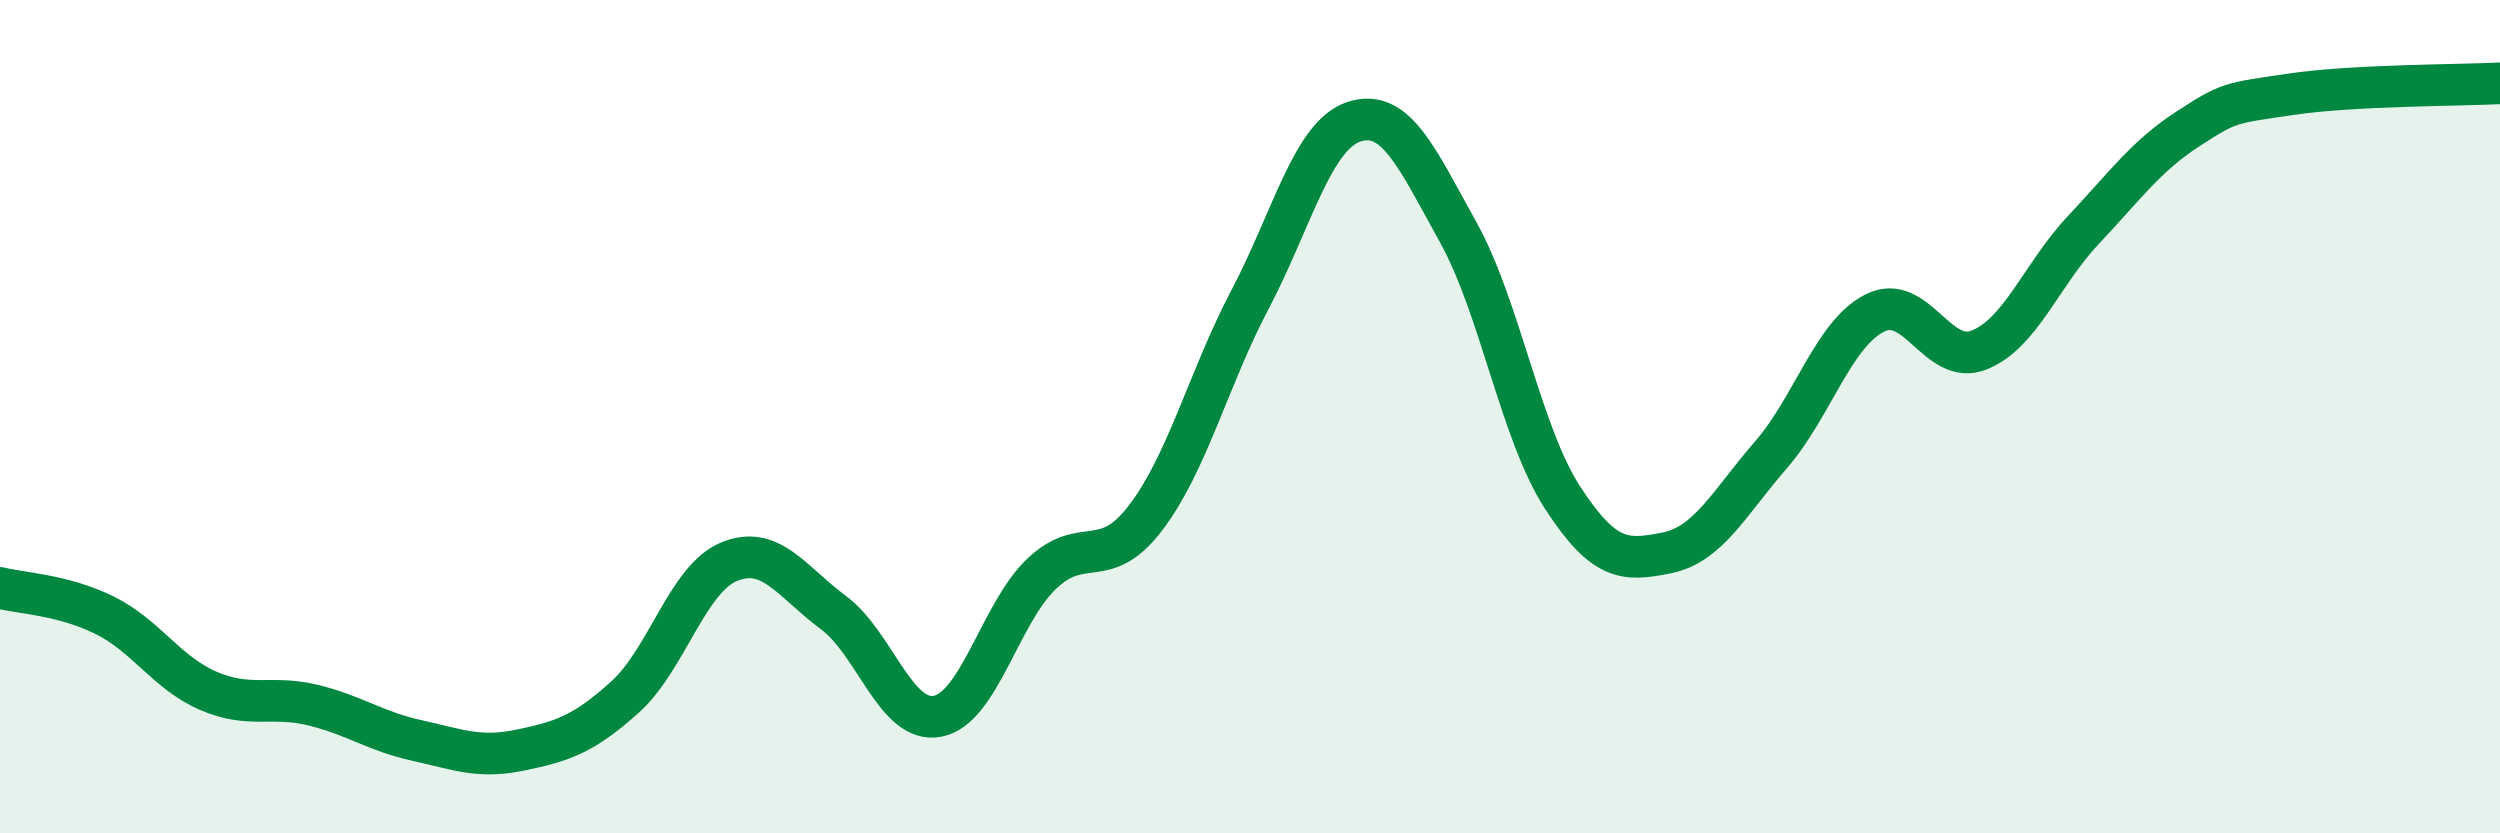
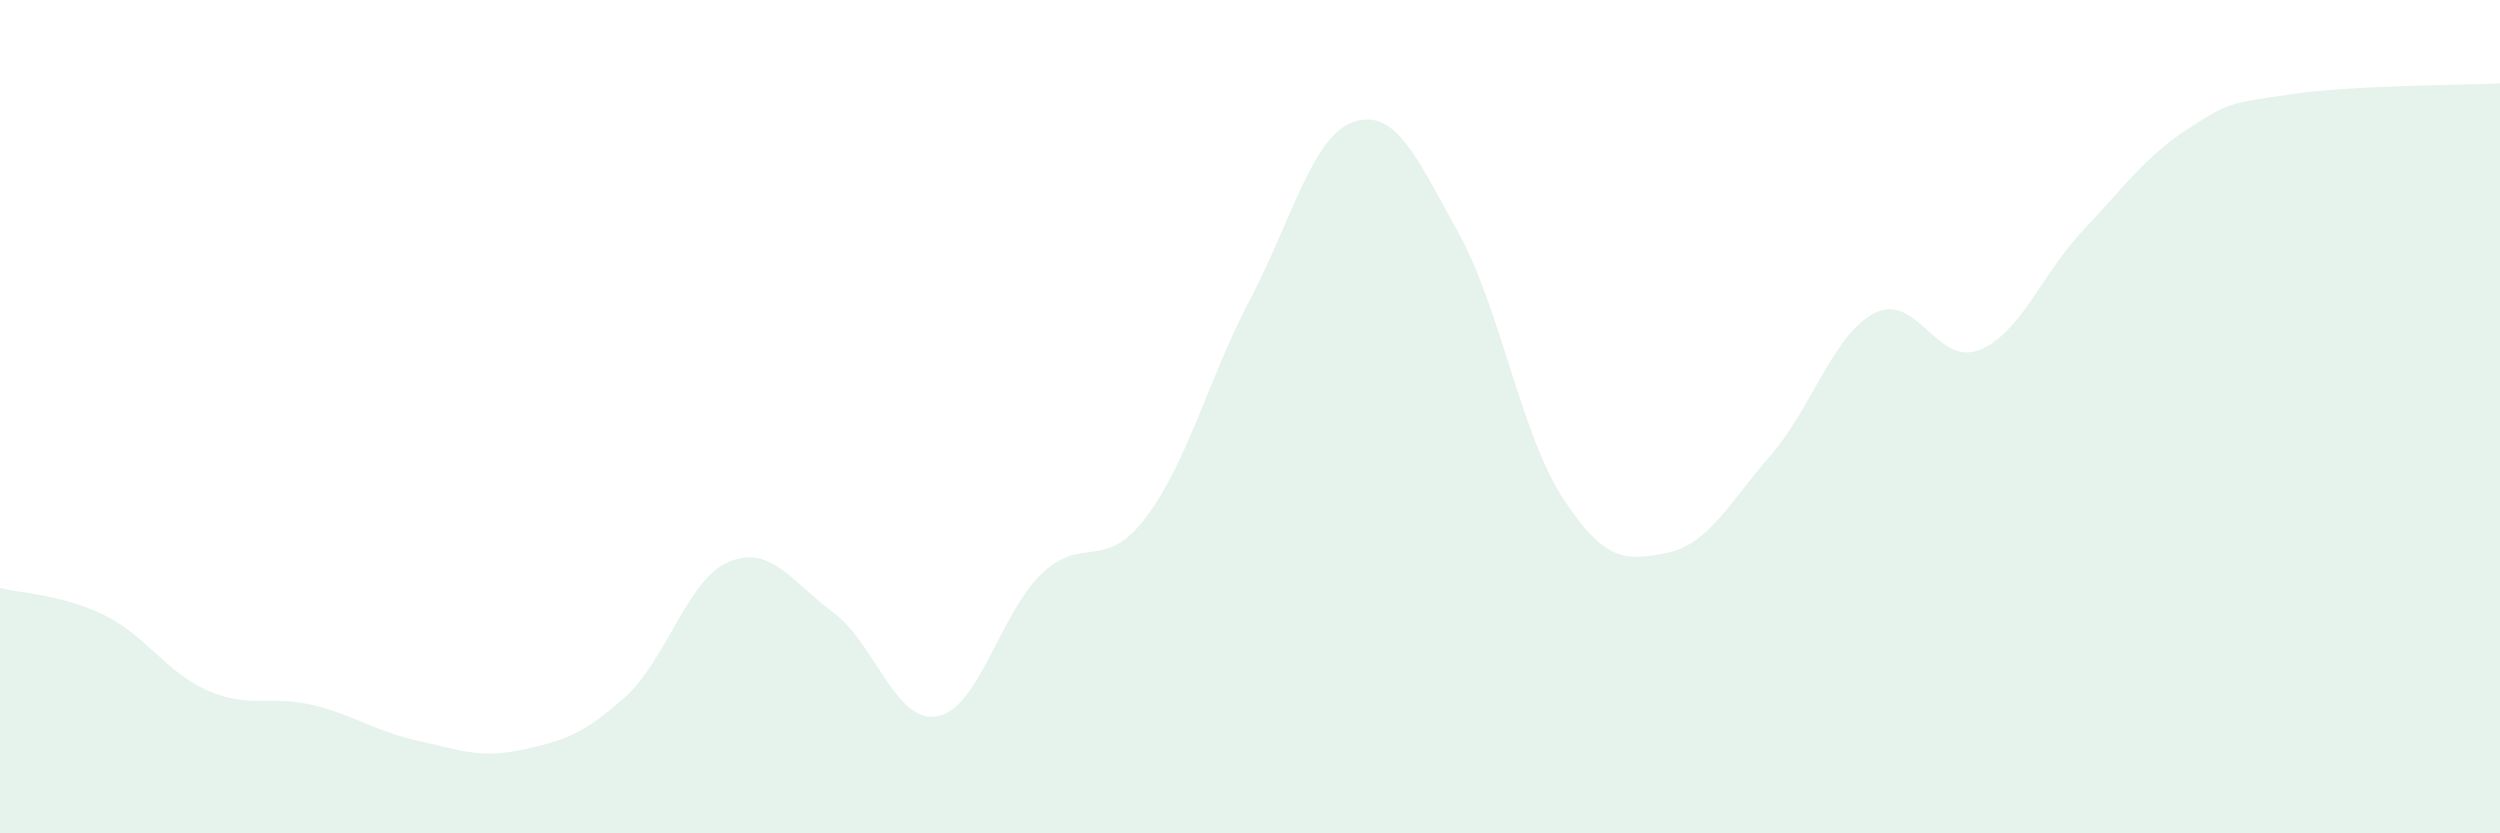
<svg xmlns="http://www.w3.org/2000/svg" width="60" height="20" viewBox="0 0 60 20">
  <path d="M 0,14.11 C 0.5,14.24 1.5,14.27 2.5,14.76 C 3.5,15.25 4,16.15 5,16.58 C 6,17.01 6.5,16.68 7.5,16.92 C 8.5,17.16 9,17.55 10,17.77 C 11,17.99 11.5,18.21 12.5,18 C 13.5,17.79 14,17.63 15,16.73 C 16,15.83 16.5,13.89 17.5,13.48 C 18.5,13.07 19,13.96 20,14.7 C 21,15.44 21.5,17.38 22.5,17.19 C 23.5,17 24,14.72 25,13.77 C 26,12.82 26.5,13.74 27.5,12.42 C 28.5,11.1 29,9.09 30,7.19 C 31,5.29 31.5,3.24 32.5,2.92 C 33.5,2.6 34,3.78 35,5.58 C 36,7.38 36.5,10.4 37.5,11.94 C 38.5,13.48 39,13.47 40,13.27 C 41,13.07 41.5,12.07 42.5,10.92 C 43.5,9.77 44,8.01 45,7.51 C 46,7.01 46.5,8.8 47.5,8.4 C 48.5,8 49,6.58 50,5.52 C 51,4.46 51.5,3.75 52.5,3.1 C 53.5,2.45 53.5,2.48 55,2.26 C 56.5,2.04 59,2.05 60,2L60 20L0 20Z" fill="#008740" opacity="0.1" stroke-linecap="round" stroke-linejoin="round" />
-   <path d="M 0,14.11 C 0.5,14.24 1.5,14.27 2.5,14.76 C 3.5,15.25 4,16.15 5,16.58 C 6,17.01 6.5,16.68 7.5,16.92 C 8.5,17.16 9,17.55 10,17.77 C 11,17.99 11.5,18.21 12.5,18 C 13.5,17.79 14,17.63 15,16.73 C 16,15.83 16.5,13.89 17.5,13.48 C 18.5,13.07 19,13.96 20,14.7 C 21,15.44 21.5,17.38 22.5,17.19 C 23.5,17 24,14.72 25,13.77 C 26,12.82 26.5,13.74 27.5,12.42 C 28.5,11.1 29,9.09 30,7.19 C 31,5.29 31.5,3.24 32.5,2.92 C 33.5,2.6 34,3.78 35,5.58 C 36,7.38 36.5,10.4 37.5,11.94 C 38.5,13.48 39,13.47 40,13.27 C 41,13.07 41.5,12.07 42.5,10.92 C 43.5,9.77 44,8.01 45,7.51 C 46,7.01 46.5,8.8 47.5,8.4 C 48.5,8 49,6.58 50,5.52 C 51,4.46 51.5,3.75 52.5,3.1 C 53.5,2.45 53.5,2.48 55,2.26 C 56.5,2.04 59,2.05 60,2" stroke="#008740" stroke-width="1" fill="none" stroke-linecap="round" stroke-linejoin="round" />
</svg>